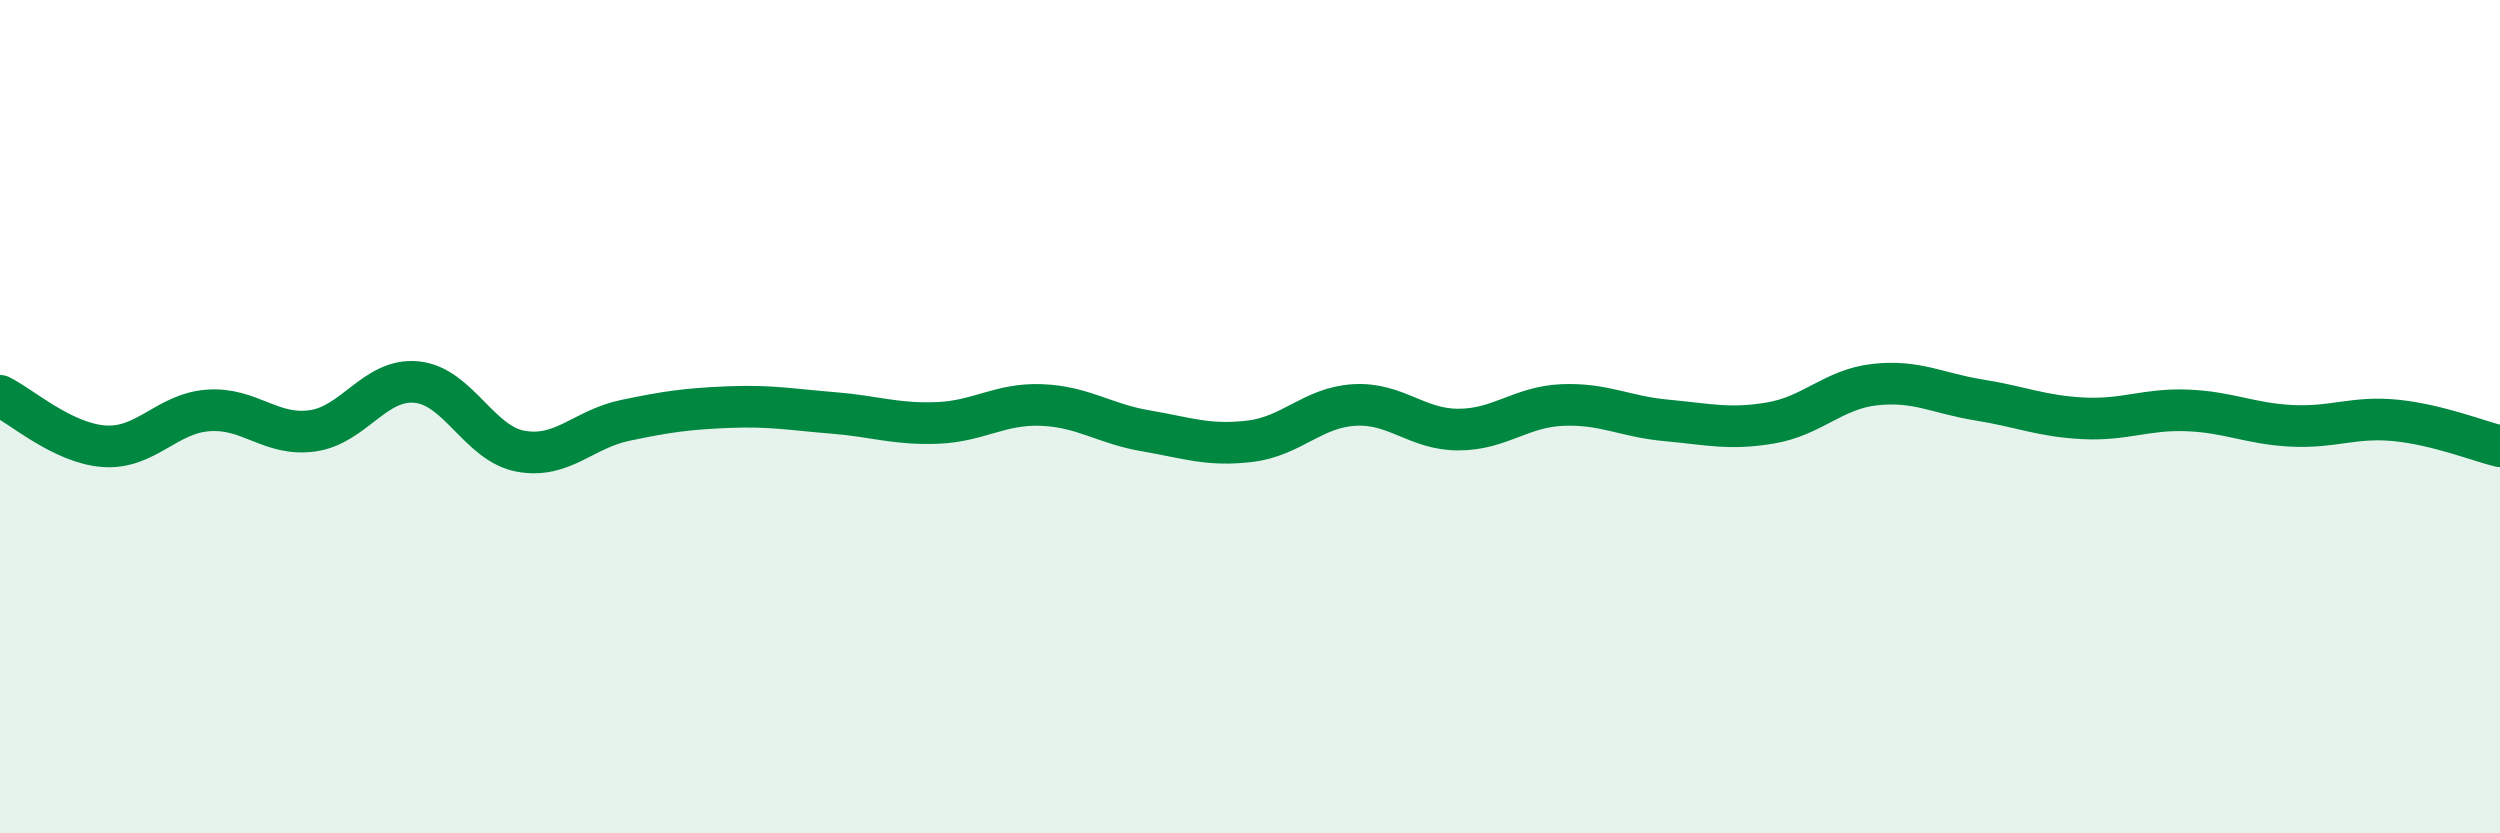
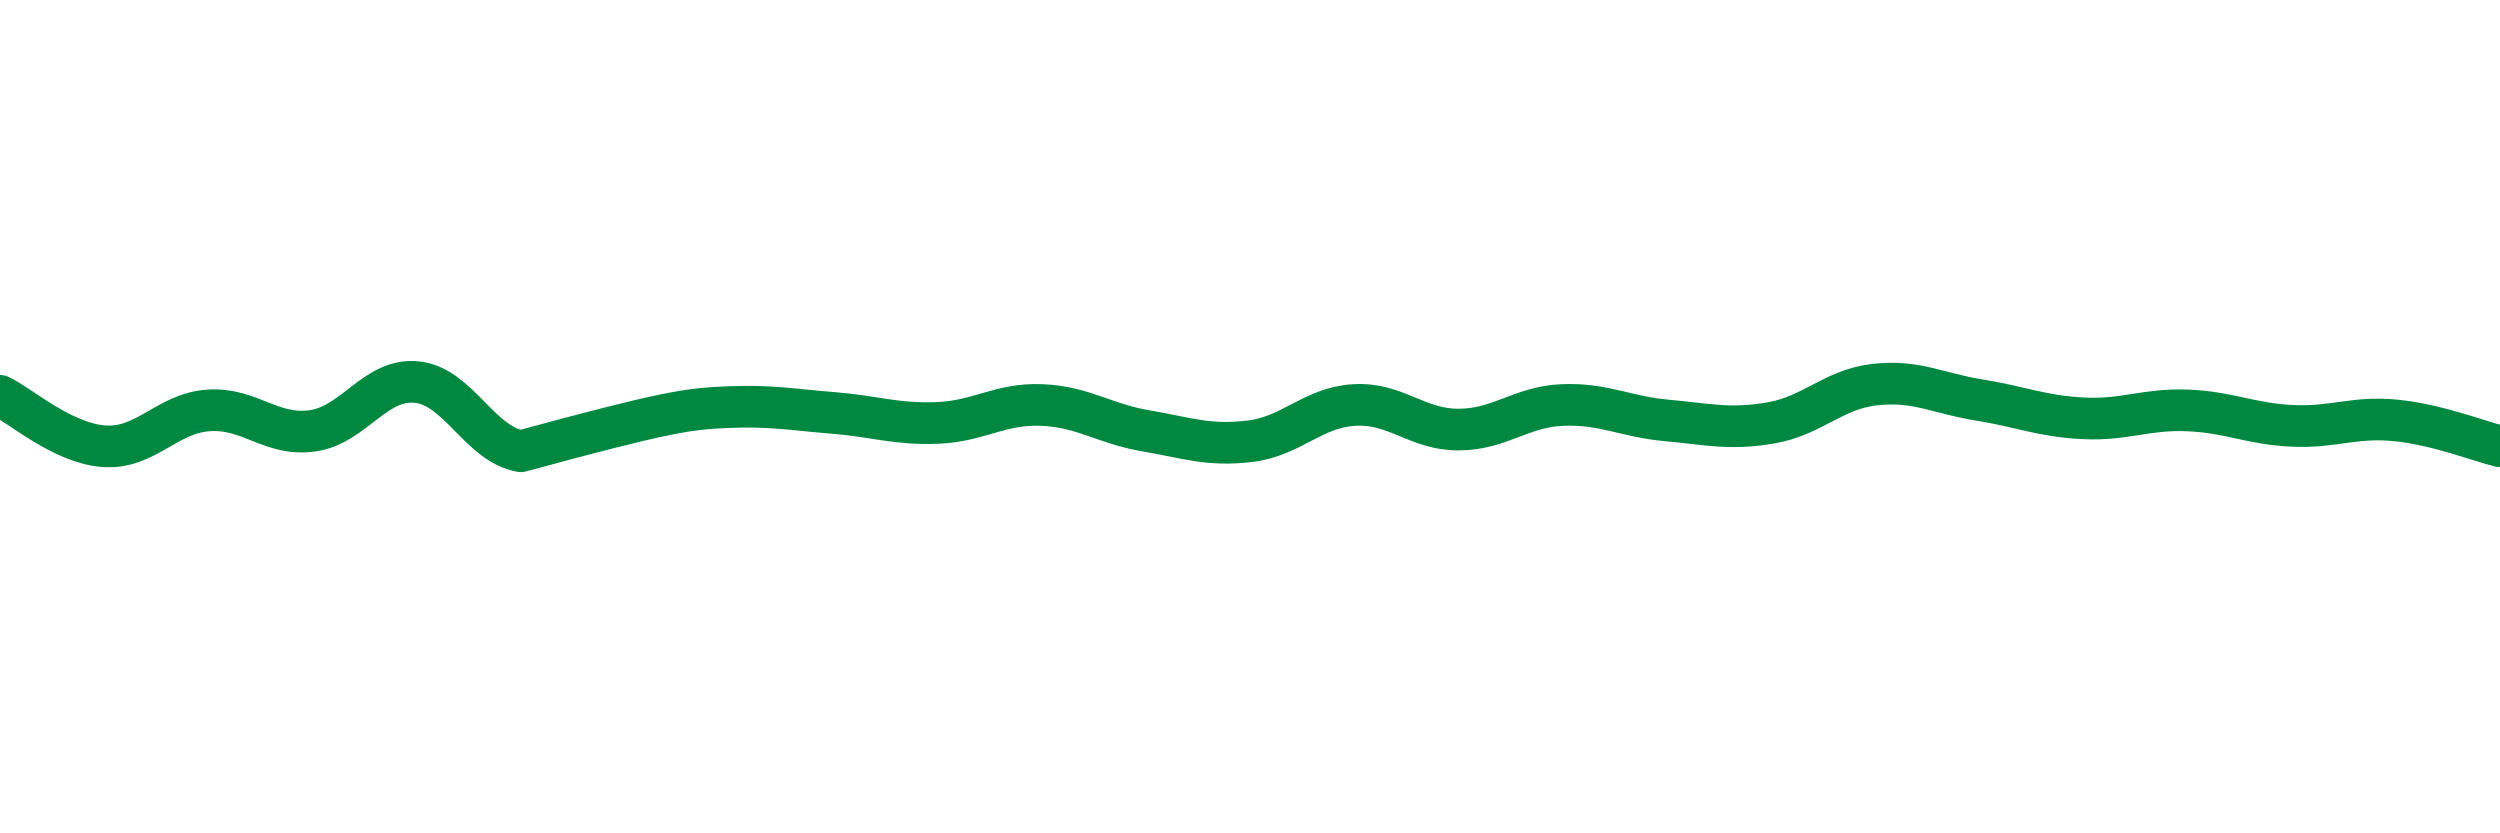
<svg xmlns="http://www.w3.org/2000/svg" width="60" height="20" viewBox="0 0 60 20">
-   <path d="M 0,9.5 C 0.5,9.74 1.5,10.64 2.5,10.71 C 3.5,10.78 4,9.92 5,9.85 C 6,9.78 6.5,10.48 7.5,10.34 C 8.5,10.2 9,9.07 10,9.17 C 11,9.27 11.5,10.65 12.5,10.83 C 13.5,11.01 14,10.3 15,10.09 C 16,9.88 16.5,9.81 17.5,9.77 C 18.5,9.73 19,9.83 20,9.91 C 21,9.99 21.5,10.19 22.5,10.15 C 23.5,10.11 24,9.68 25,9.72 C 26,9.76 26.5,10.17 27.5,10.34 C 28.5,10.51 29,10.71 30,10.59 C 31,10.47 31.5,9.78 32.5,9.72 C 33.5,9.66 34,10.31 35,10.31 C 36,10.31 36.5,9.76 37.5,9.72 C 38.5,9.68 39,10 40,10.09 C 41,10.18 41.5,10.32 42.5,10.15 C 43.5,9.98 44,9.34 45,9.23 C 46,9.12 46.5,9.44 47.5,9.6 C 48.5,9.76 49,9.99 50,10.04 C 51,10.09 51.5,9.81 52.5,9.85 C 53.5,9.89 54,10.17 55,10.22 C 56,10.27 56.5,9.99 57.5,10.09 C 58.5,10.19 59.5,10.59 60,10.71L60 20L0 20Z" fill="#008740" opacity="0.1" stroke-linecap="round" stroke-linejoin="round" />
-   <path d="M 0,9.5 C 0.5,9.74 1.5,10.64 2.5,10.71 C 3.5,10.78 4,9.92 5,9.85 C 6,9.78 6.5,10.48 7.5,10.34 C 8.5,10.2 9,9.07 10,9.17 C 11,9.27 11.5,10.65 12.5,10.83 C 13.5,11.01 14,10.3 15,10.09 C 16,9.88 16.5,9.81 17.5,9.77 C 18.5,9.73 19,9.83 20,9.91 C 21,9.99 21.5,10.19 22.5,10.15 C 23.5,10.11 24,9.68 25,9.72 C 26,9.76 26.5,10.17 27.5,10.34 C 28.5,10.51 29,10.71 30,10.59 C 31,10.47 31.5,9.78 32.5,9.72 C 33.5,9.66 34,10.31 35,10.31 C 36,10.31 36.5,9.76 37.5,9.72 C 38.5,9.68 39,10 40,10.09 C 41,10.18 41.5,10.32 42.5,10.15 C 43.5,9.98 44,9.34 45,9.23 C 46,9.12 46.5,9.44 47.5,9.6 C 48.5,9.76 49,9.99 50,10.04 C 51,10.09 51.5,9.81 52.5,9.85 C 53.5,9.89 54,10.17 55,10.22 C 56,10.27 56.5,9.99 57.5,10.09 C 58.5,10.19 59.5,10.59 60,10.71" stroke="#008740" stroke-width="1" fill="none" stroke-linecap="round" stroke-linejoin="round" />
+   <path d="M 0,9.5 C 0.5,9.74 1.5,10.64 2.5,10.71 C 3.5,10.78 4,9.92 5,9.85 C 6,9.78 6.5,10.48 7.5,10.34 C 8.5,10.2 9,9.07 10,9.17 C 11,9.27 11.5,10.65 12.5,10.83 C 16,9.88 16.5,9.81 17.5,9.77 C 18.5,9.73 19,9.83 20,9.91 C 21,9.99 21.5,10.19 22.5,10.15 C 23.5,10.11 24,9.68 25,9.72 C 26,9.76 26.5,10.17 27.5,10.34 C 28.5,10.51 29,10.71 30,10.59 C 31,10.47 31.5,9.78 32.5,9.72 C 33.5,9.66 34,10.31 35,10.31 C 36,10.31 36.5,9.76 37.5,9.72 C 38.5,9.68 39,10 40,10.09 C 41,10.18 41.5,10.32 42.5,10.15 C 43.5,9.98 44,9.34 45,9.23 C 46,9.12 46.5,9.44 47.5,9.6 C 48.5,9.76 49,9.99 50,10.04 C 51,10.09 51.5,9.81 52.5,9.85 C 53.5,9.89 54,10.17 55,10.22 C 56,10.27 56.5,9.99 57.5,10.09 C 58.5,10.19 59.5,10.59 60,10.71" stroke="#008740" stroke-width="1" fill="none" stroke-linecap="round" stroke-linejoin="round" />
</svg>